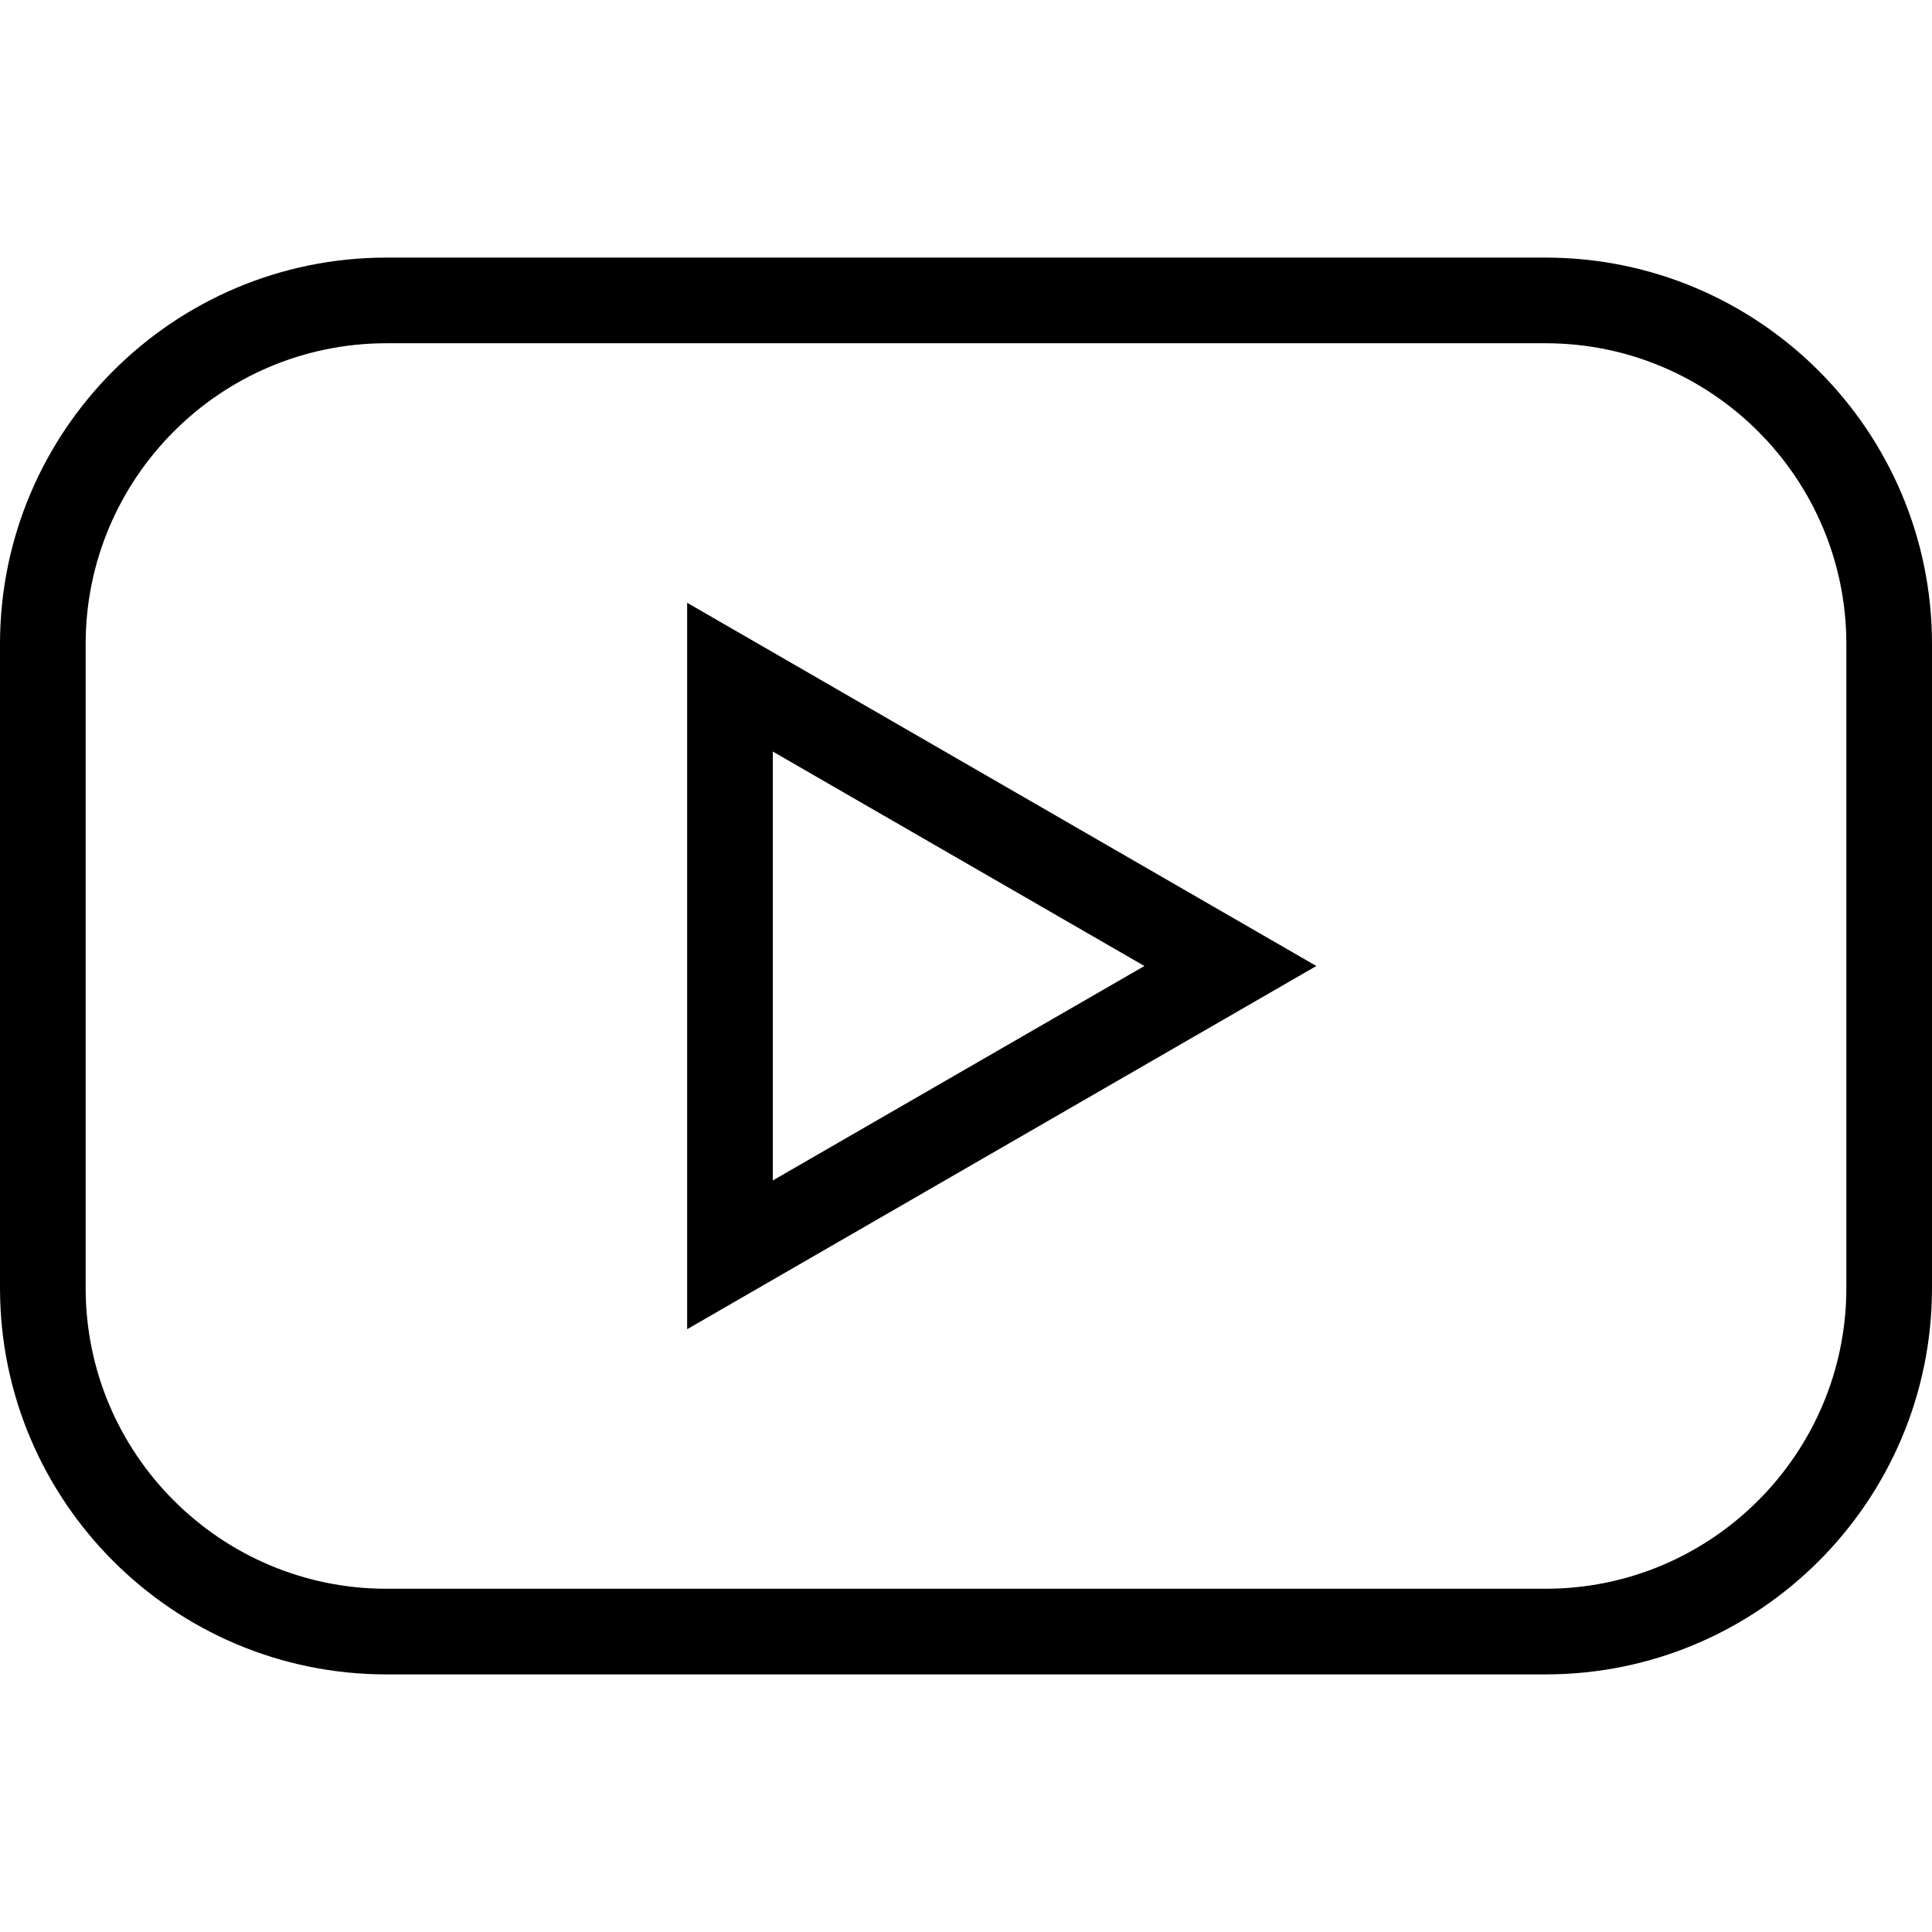
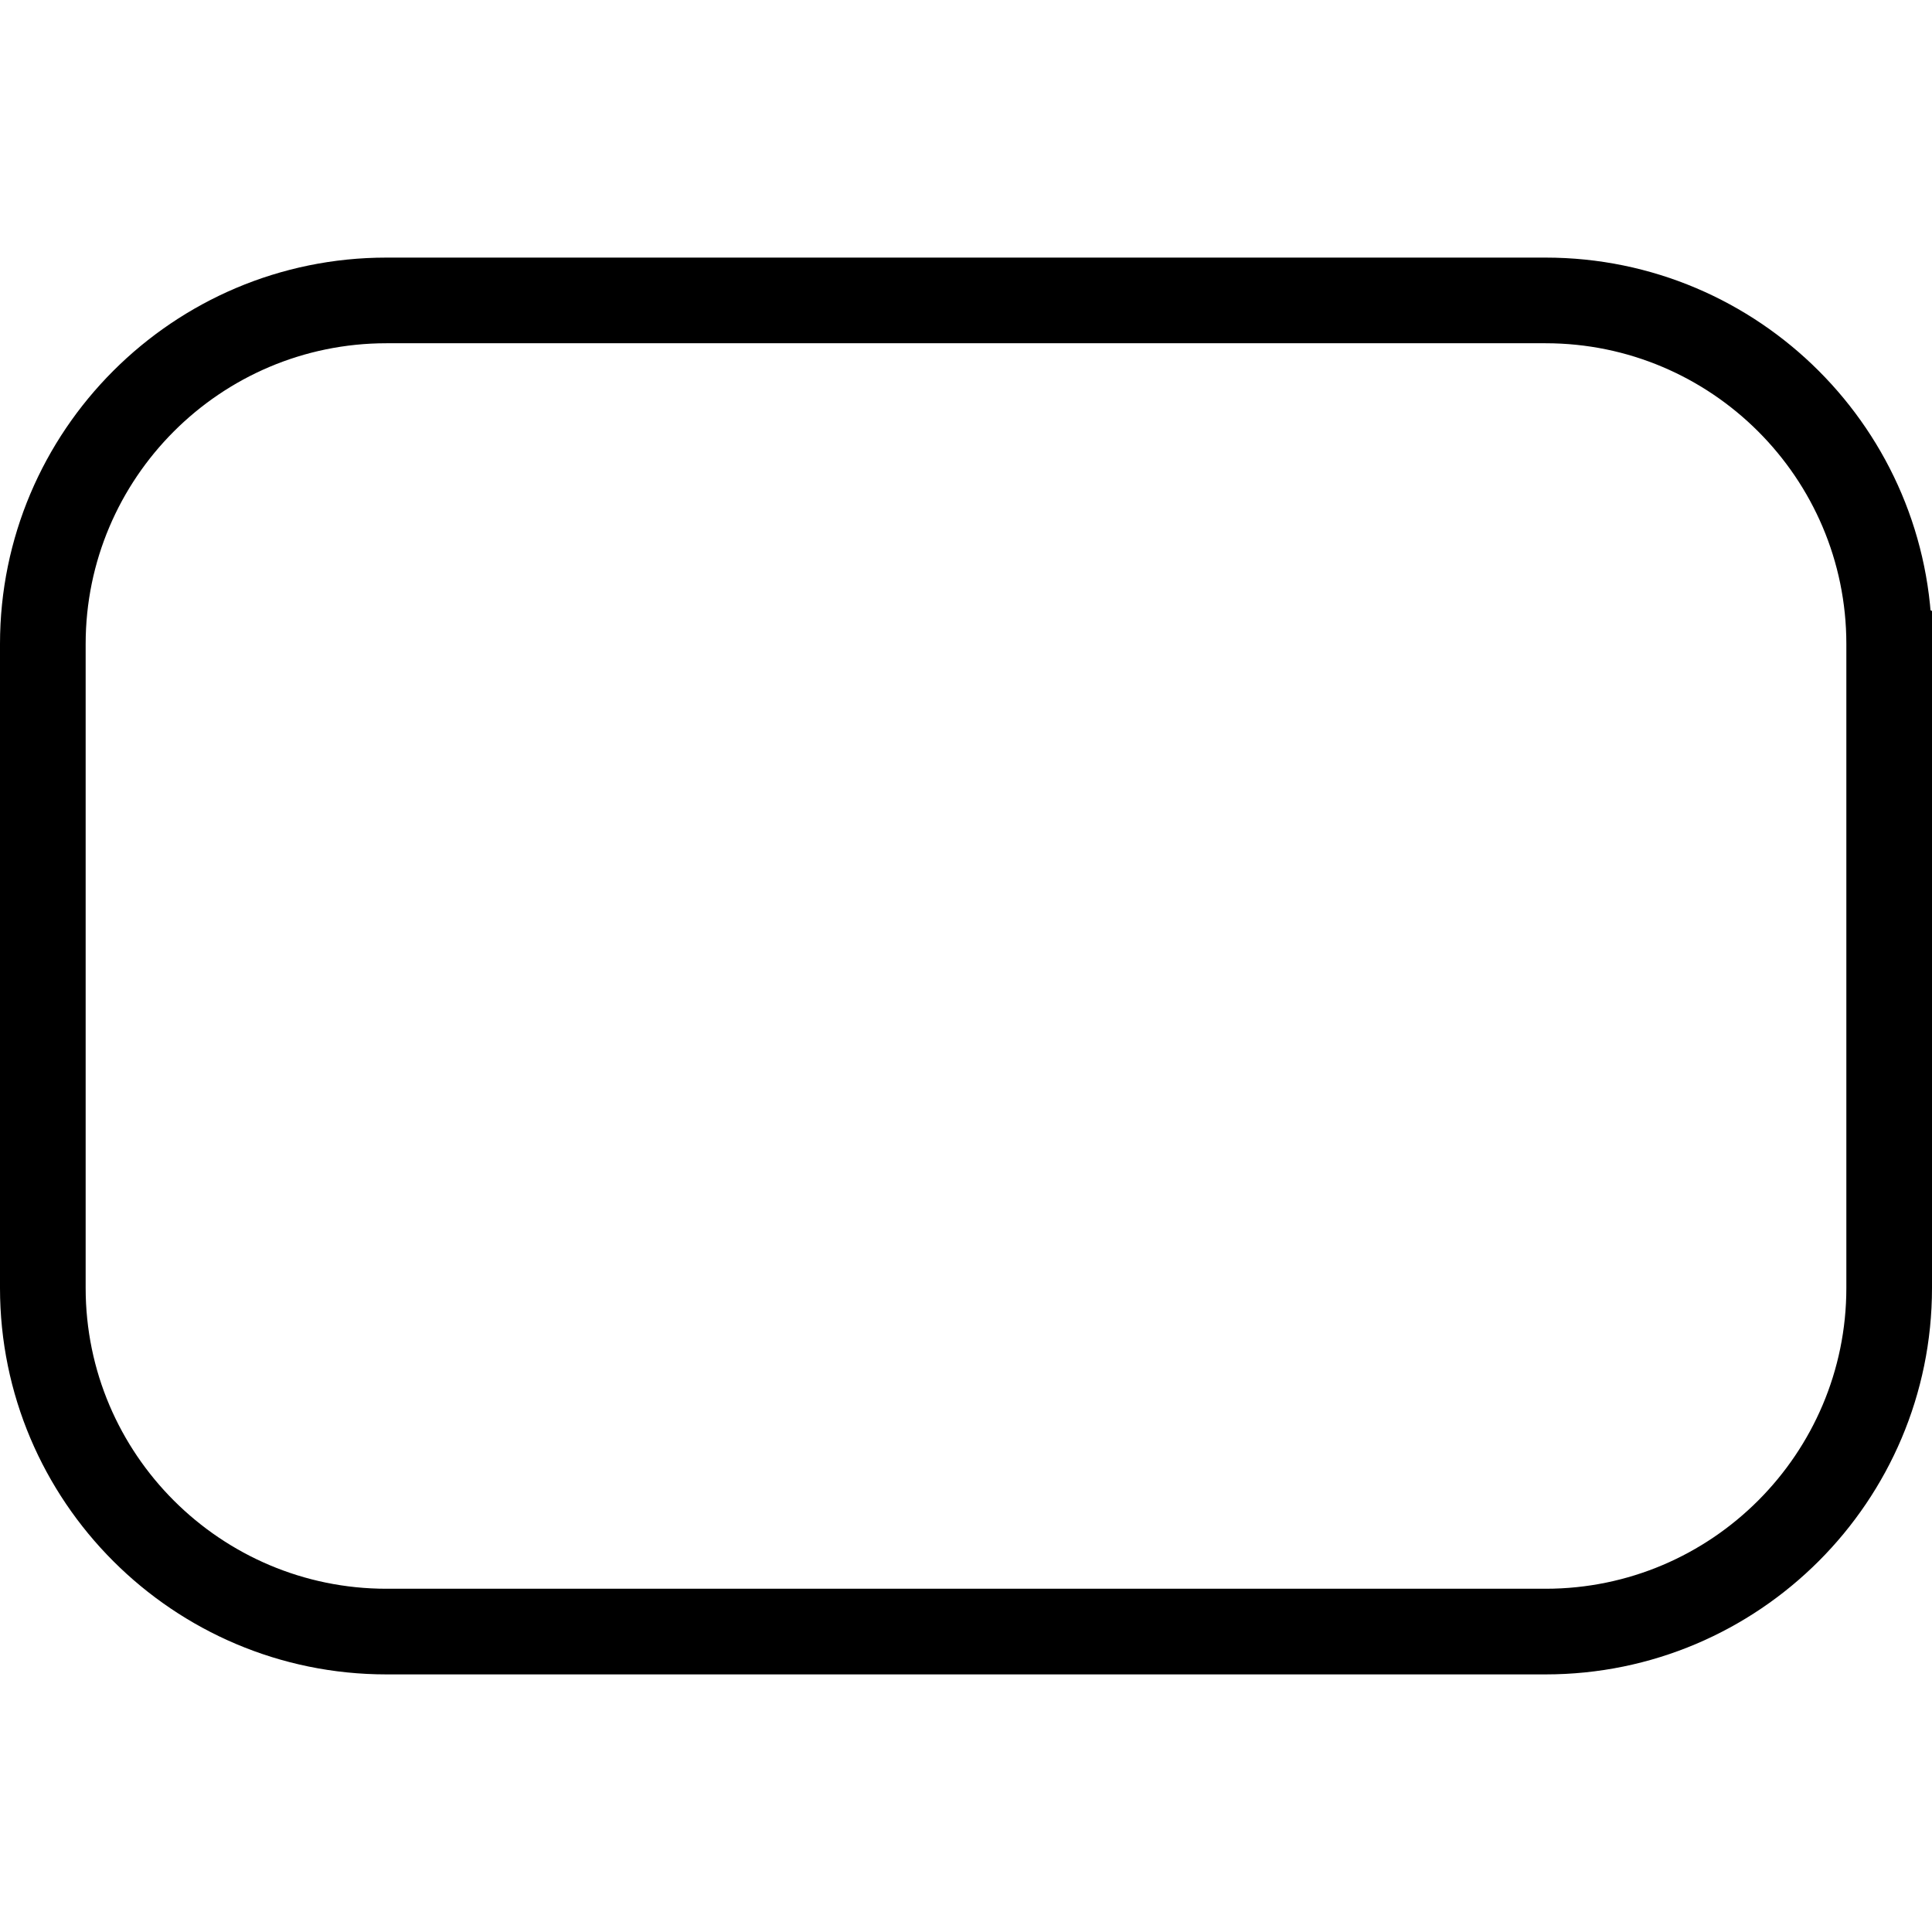
<svg xmlns="http://www.w3.org/2000/svg" viewBox="0 0 300 300">
-   <path d="M240 40H60C26.9 40 0 66.9 0 100v100c0 33.1 26.9 60 60 60h180c33.1 0 60-26.9 60-60V100c0-33.1-26.9-60-60-60zm46.7 160c0 25.7-20.9 46.7-46.7 46.7H60c-25.7 0-46.7-20.9-46.7-46.7V100c0-25.7 20.9-46.7 46.7-46.7h180c25.7 0 46.7 20.9 46.7 46.7v100zm-180 6.4l97.7-56.4-97.7-56.4v112.8zm13.3-89.7l57.7 33.3-57.7 33.3v-66.6z" />
+   <path d="M240 40H60C26.9 40 0 66.9 0 100v100c0 33.1 26.9 60 60 60h180c33.1 0 60-26.9 60-60V100c0-33.1-26.9-60-60-60zm46.7 160c0 25.7-20.9 46.7-46.7 46.7H60c-25.7 0-46.7-20.9-46.7-46.7V100c0-25.7 20.9-46.7 46.7-46.7h180c25.7 0 46.7 20.9 46.7 46.7v100zl97.7-56.4-97.7-56.4v112.8zm13.3-89.7l57.7 33.3-57.7 33.3v-66.6z" />
</svg>